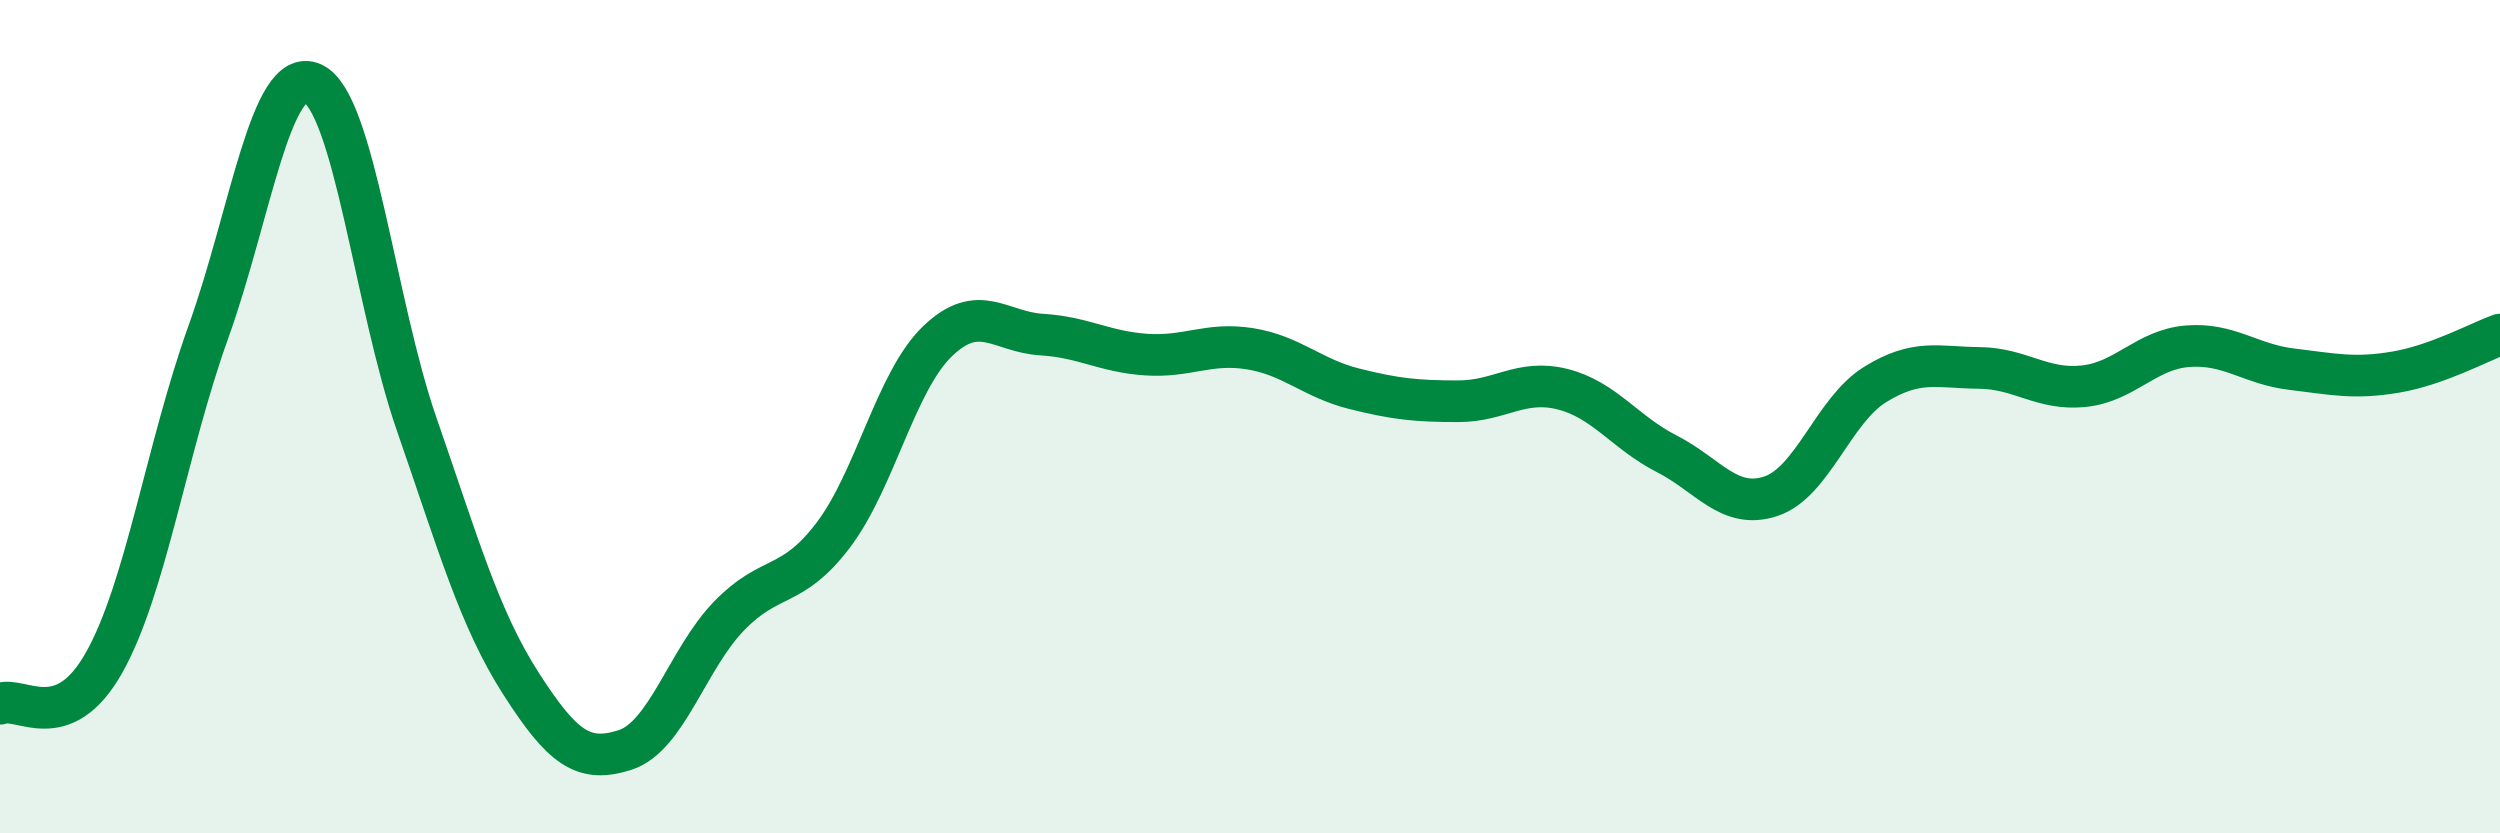
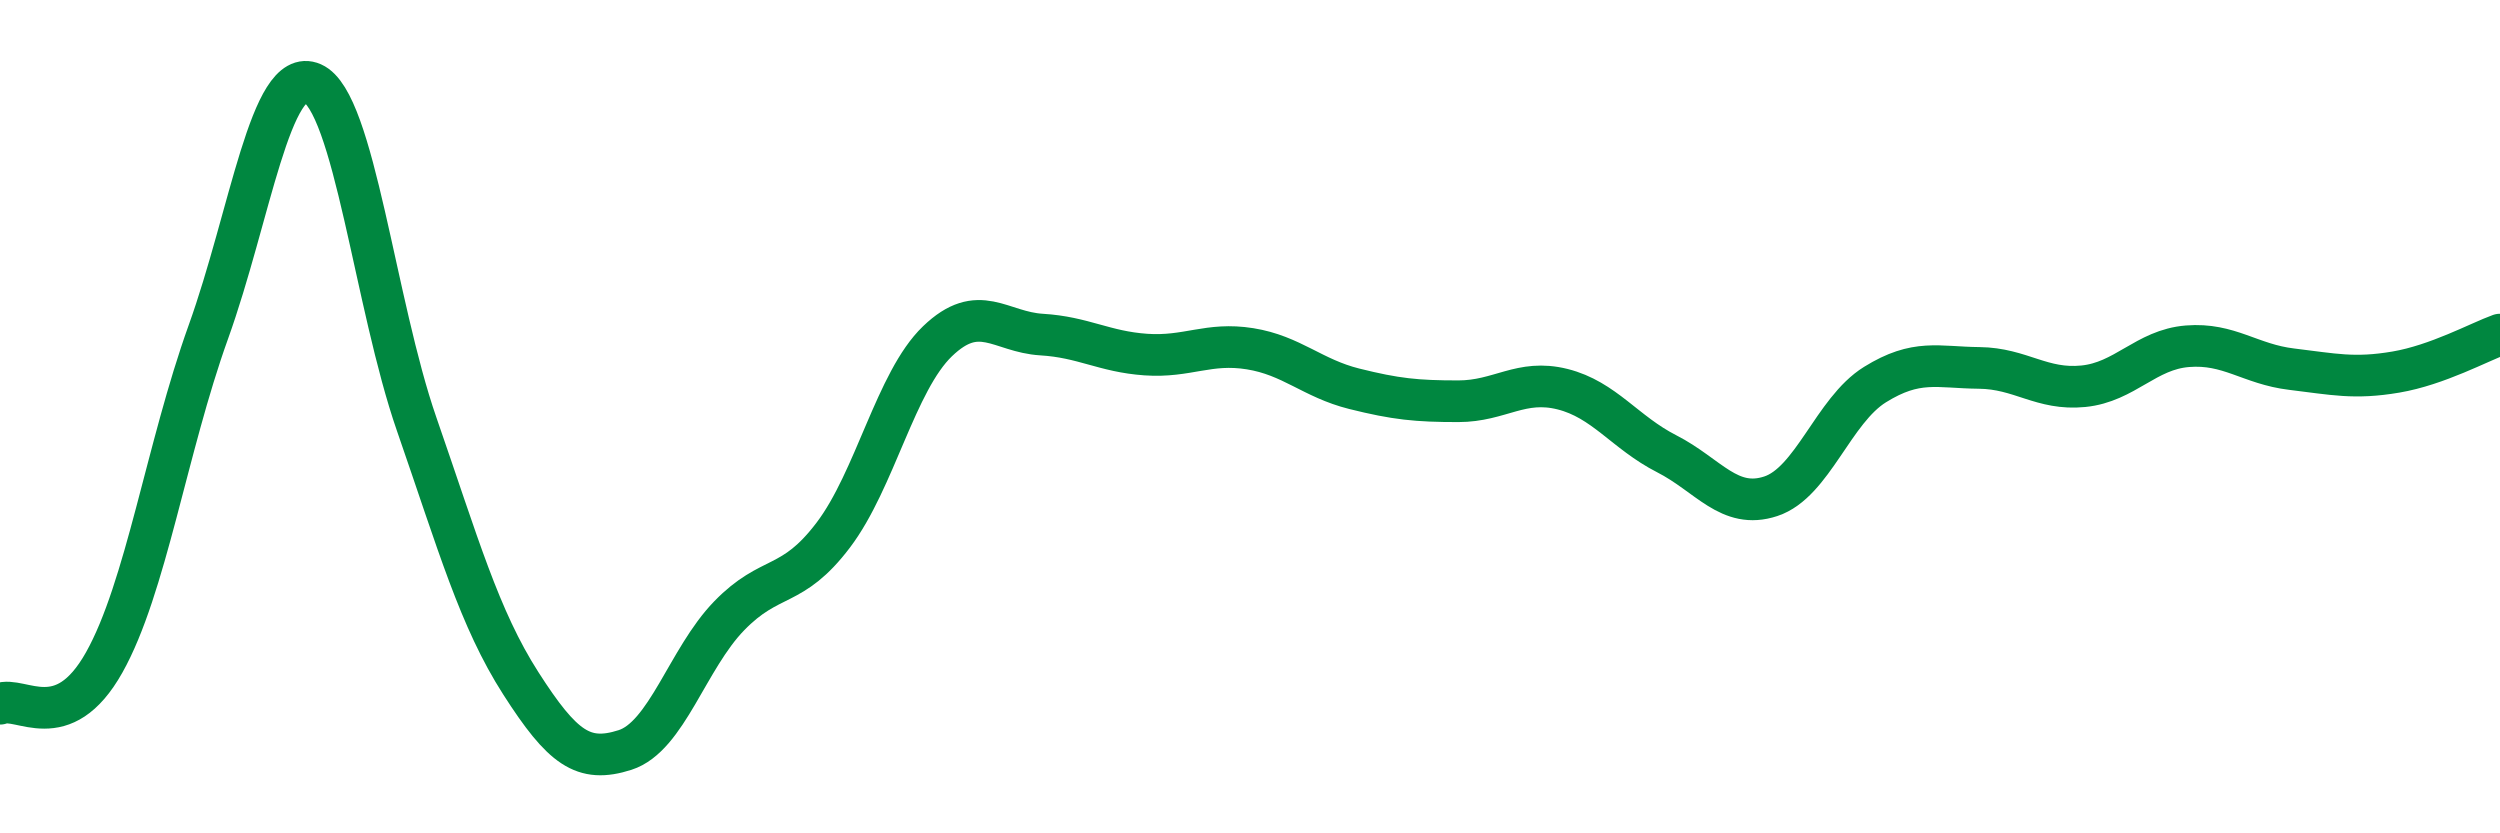
<svg xmlns="http://www.w3.org/2000/svg" width="60" height="20" viewBox="0 0 60 20">
-   <path d="M 0,16.89 C 0.5,16.69 1.5,17.68 2.5,15.9 C 3.5,14.12 4,10.75 5,7.97 C 6,5.19 6.5,1.56 7.5,2 C 8.5,2.44 9,7.3 10,10.18 C 11,13.06 11.5,14.84 12.5,16.4 C 13.5,17.96 14,18.32 15,18 C 16,17.68 16.5,15.81 17.5,14.78 C 18.5,13.75 19,14.16 20,12.84 C 21,11.52 21.5,9.15 22.5,8.19 C 23.5,7.23 24,7.97 25,8.03 C 26,8.09 26.5,8.44 27.5,8.51 C 28.5,8.58 29,8.21 30,8.37 C 31,8.53 31.5,9.08 32.5,9.33 C 33.5,9.58 34,9.63 35,9.63 C 36,9.63 36.5,9.09 37.5,9.34 C 38.5,9.59 39,10.38 40,10.89 C 41,11.4 41.5,12.24 42.5,11.91 C 43.5,11.58 44,9.85 45,9.23 C 46,8.61 46.5,8.82 47.5,8.83 C 48.5,8.84 49,9.37 50,9.27 C 51,9.17 51.5,8.39 52.5,8.31 C 53.5,8.23 54,8.74 55,8.86 C 56,8.98 56.5,9.1 57.5,8.93 C 58.5,8.76 59.5,8.21 60,8.03L60 20L0 20Z" fill="#008740" opacity="0.1" stroke-linecap="round" stroke-linejoin="round" />
  <path d="M 0,16.89 C 0.5,16.69 1.5,17.68 2.5,15.9 C 3.5,14.12 4,10.75 5,7.97 C 6,5.19 6.5,1.56 7.5,2 C 8.5,2.44 9,7.3 10,10.18 C 11,13.06 11.5,14.84 12.5,16.4 C 13.5,17.96 14,18.32 15,18 C 16,17.68 16.5,15.81 17.5,14.78 C 18.5,13.75 19,14.16 20,12.84 C 21,11.52 21.5,9.15 22.5,8.19 C 23.5,7.23 24,7.97 25,8.03 C 26,8.09 26.5,8.44 27.5,8.51 C 28.5,8.58 29,8.21 30,8.37 C 31,8.53 31.5,9.08 32.5,9.33 C 33.5,9.58 34,9.63 35,9.63 C 36,9.63 36.5,9.09 37.5,9.34 C 38.5,9.59 39,10.38 40,10.89 C 41,11.4 41.5,12.24 42.5,11.91 C 43.5,11.58 44,9.85 45,9.23 C 46,8.61 46.5,8.82 47.5,8.83 C 48.5,8.84 49,9.37 50,9.27 C 51,9.17 51.5,8.39 52.5,8.31 C 53.5,8.23 54,8.74 55,8.86 C 56,8.98 56.5,9.1 57.5,8.93 C 58.5,8.76 59.5,8.21 60,8.03" stroke="#008740" stroke-width="1" fill="none" stroke-linecap="round" stroke-linejoin="round" />
</svg>